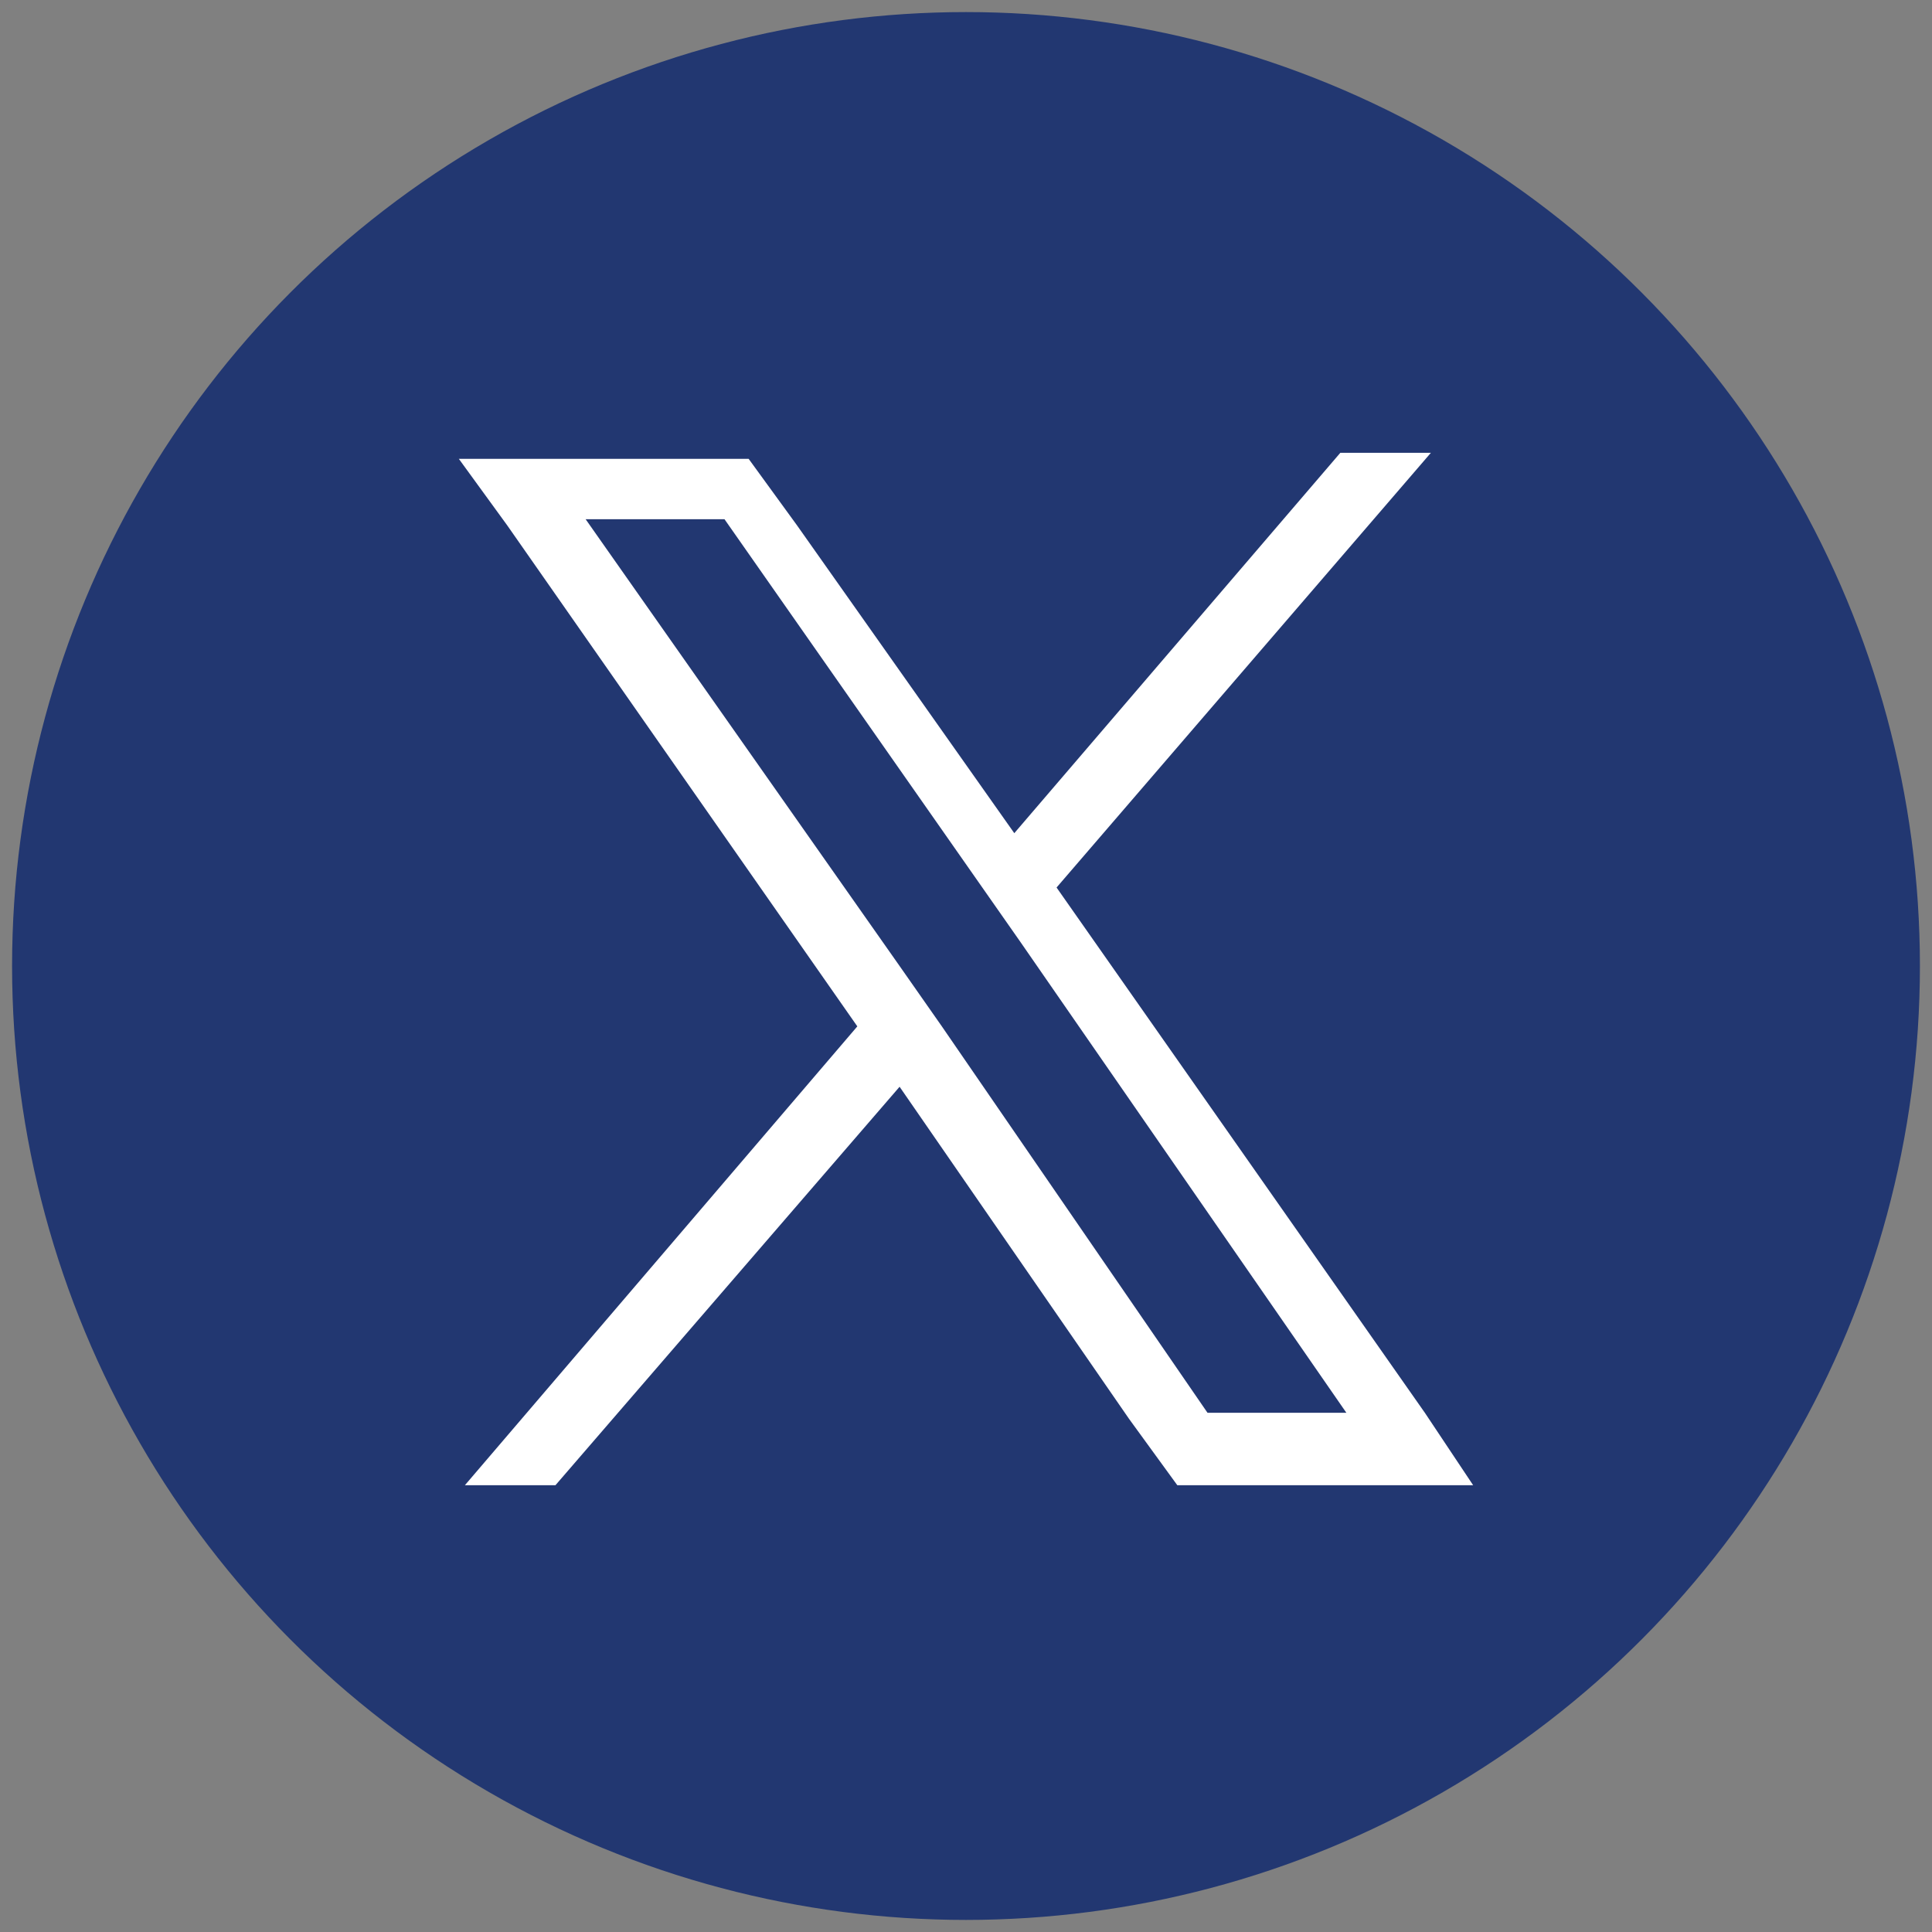
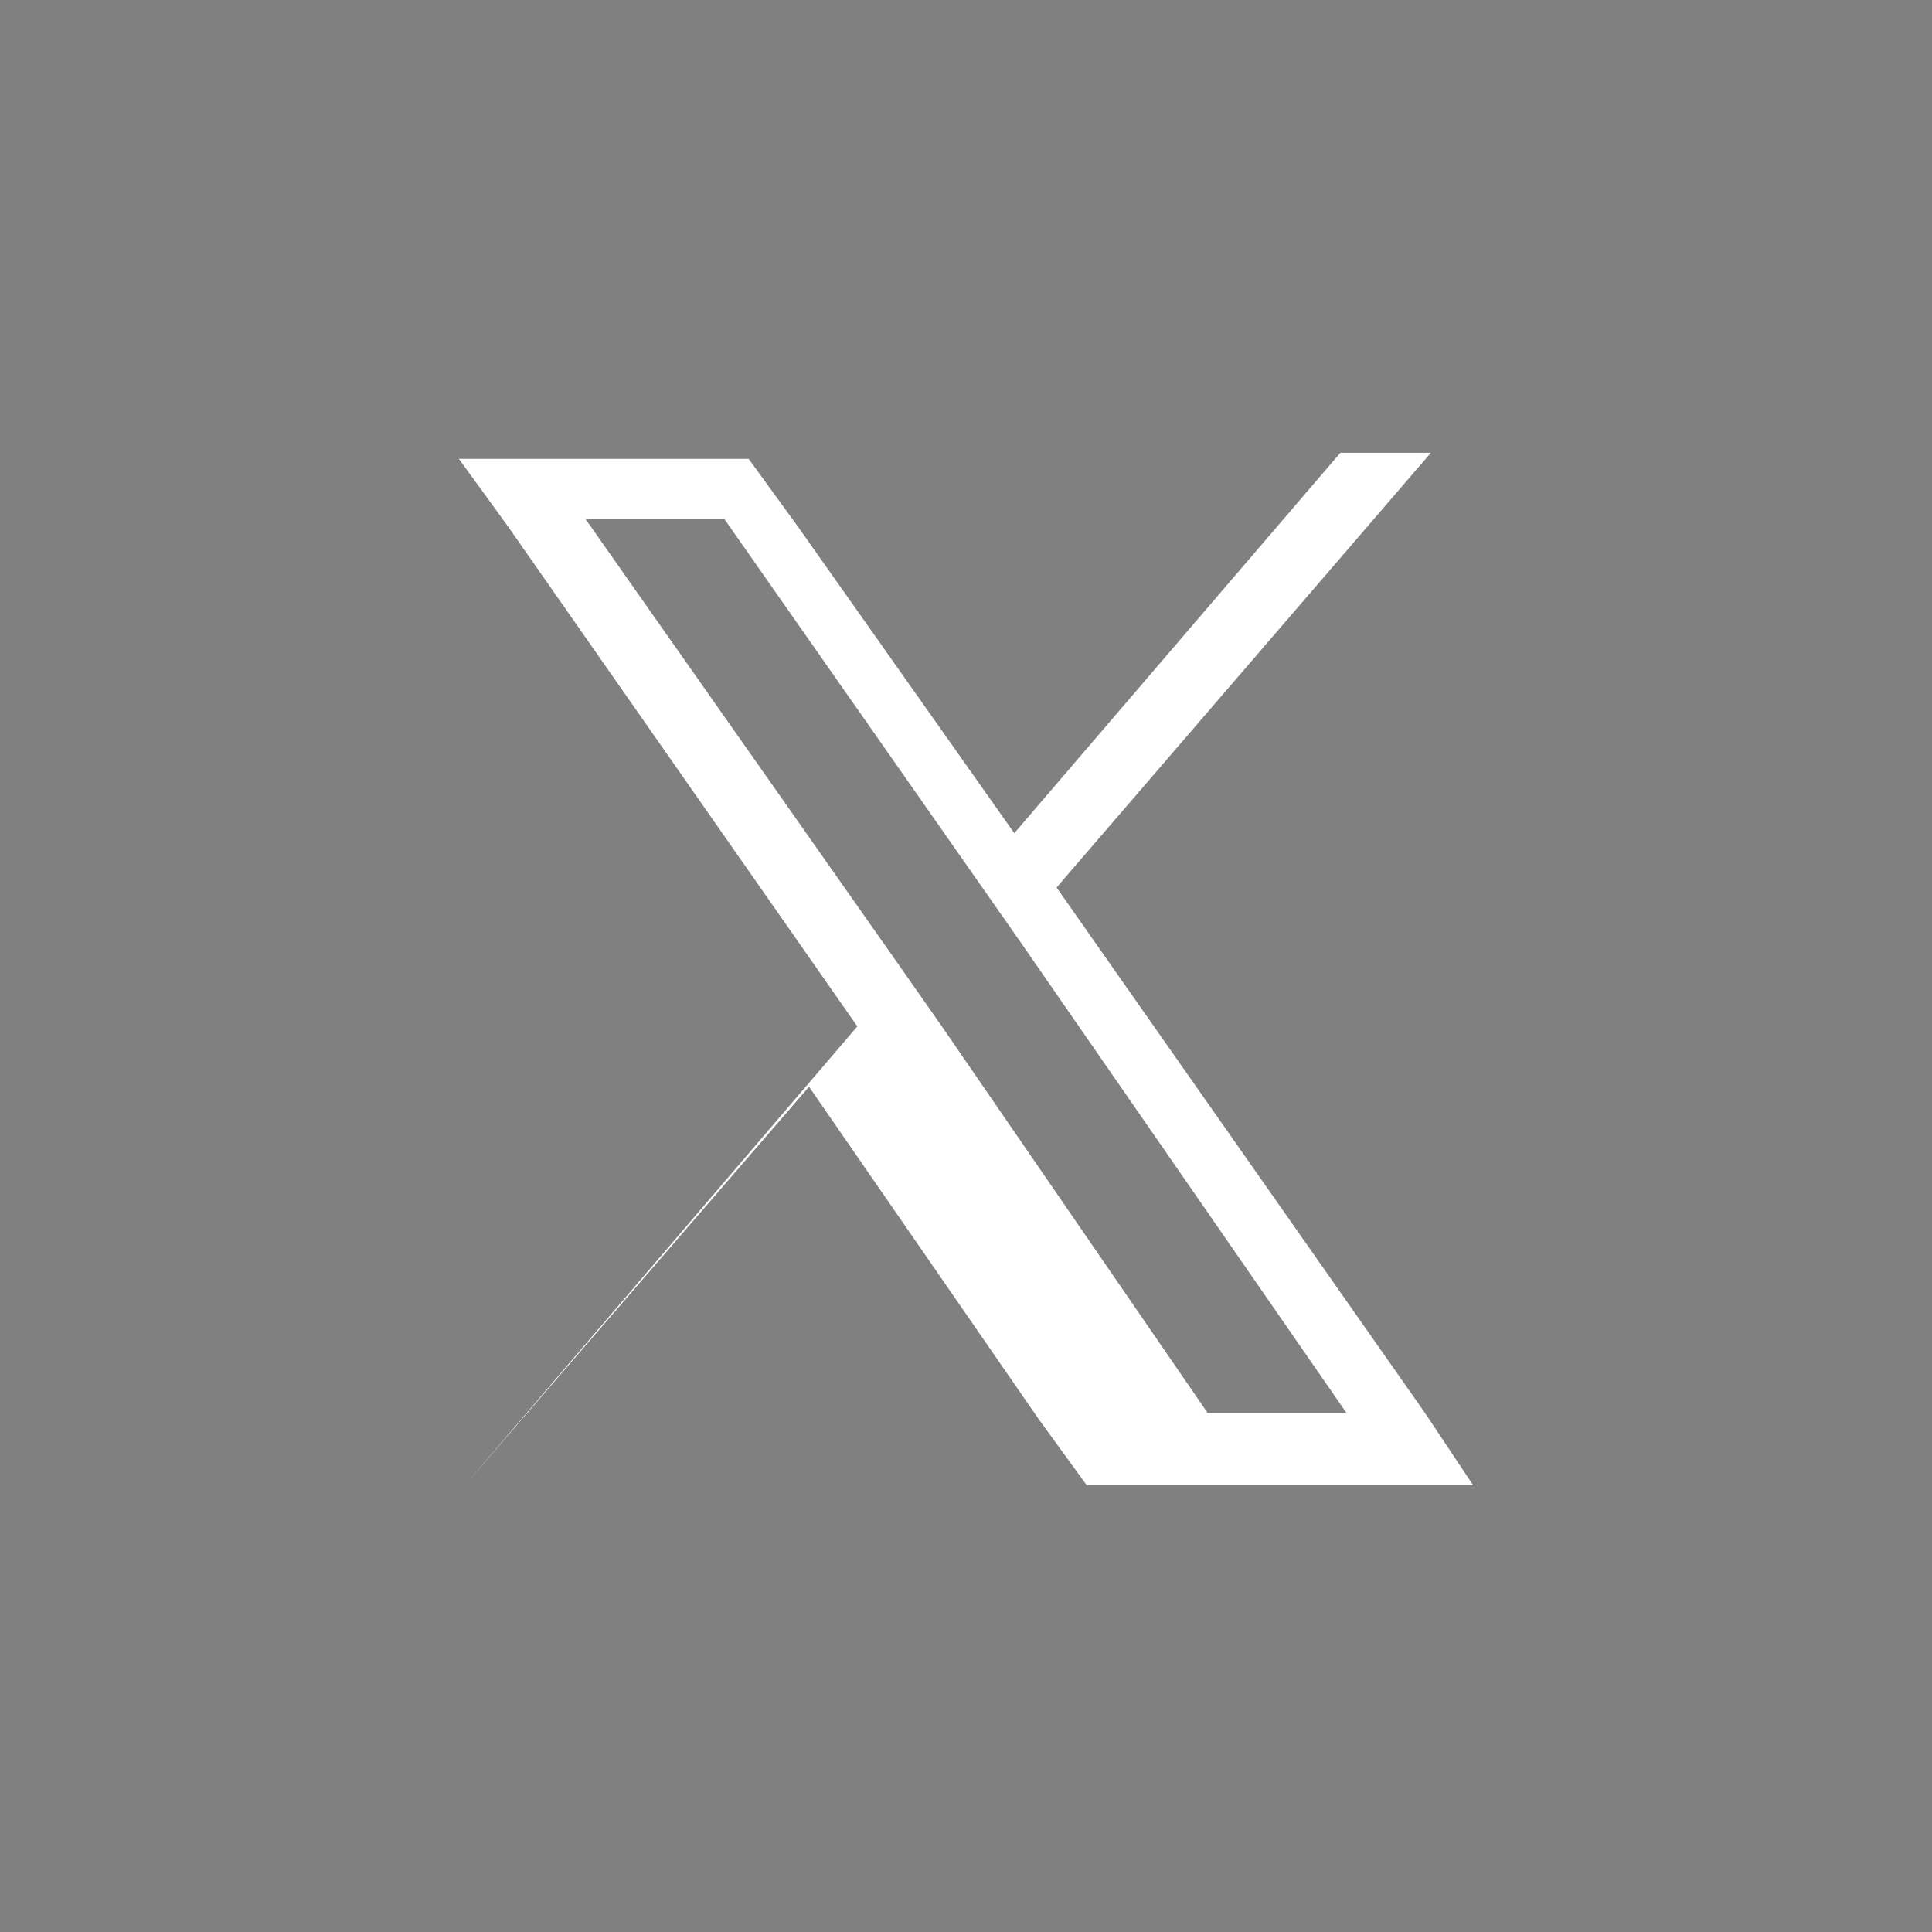
<svg xmlns="http://www.w3.org/2000/svg" version="1.1" id="Ñëîé_1" x="0px" y="0px" viewBox="0 0 32 32" style="enable-background:new 0 0 32 32;" xml:space="preserve">
  <rect x="0" y="0" width="32" height="32" fill="#808080" stroke="none" />
  <style type="text/css">
	.st0{fill:#223771;}
	.st1{fill:#FFFFFF;}
</style>
-   <circle id="circle_00000150103310247657456740000001212004216515958198_" class="st0" cx="16" cy="16" r="15.8" />
-   <path class="st1" d="M23.6,23.4l-6.1-8.7l6.2-7.2h-1.5l-5.4,6.3l-3.6-5.1l-0.8-1.1h-1.4H9H7.6l0.8,1.1l5.8,8.3l-6.5,7.6h1.5l5.7-6.6  l3.8,5.5l0.8,1.1h1.4H23h1.4L23.6,23.4z M20,23.4L15.6,17l-0.7-1L9.7,8.6H12l4.2,6l0.7,1l5.4,7.8H20z" />
+   <path class="st1" d="M23.6,23.4l-6.1-8.7l6.2-7.2h-1.5l-5.4,6.3l-3.6-5.1l-0.8-1.1h-1.4H9H7.6l0.8,1.1l5.8,8.3l-6.5,7.6l5.7-6.6  l3.8,5.5l0.8,1.1h1.4H23h1.4L23.6,23.4z M20,23.4L15.6,17l-0.7-1L9.7,8.6H12l4.2,6l0.7,1l5.4,7.8H20z" />
</svg>